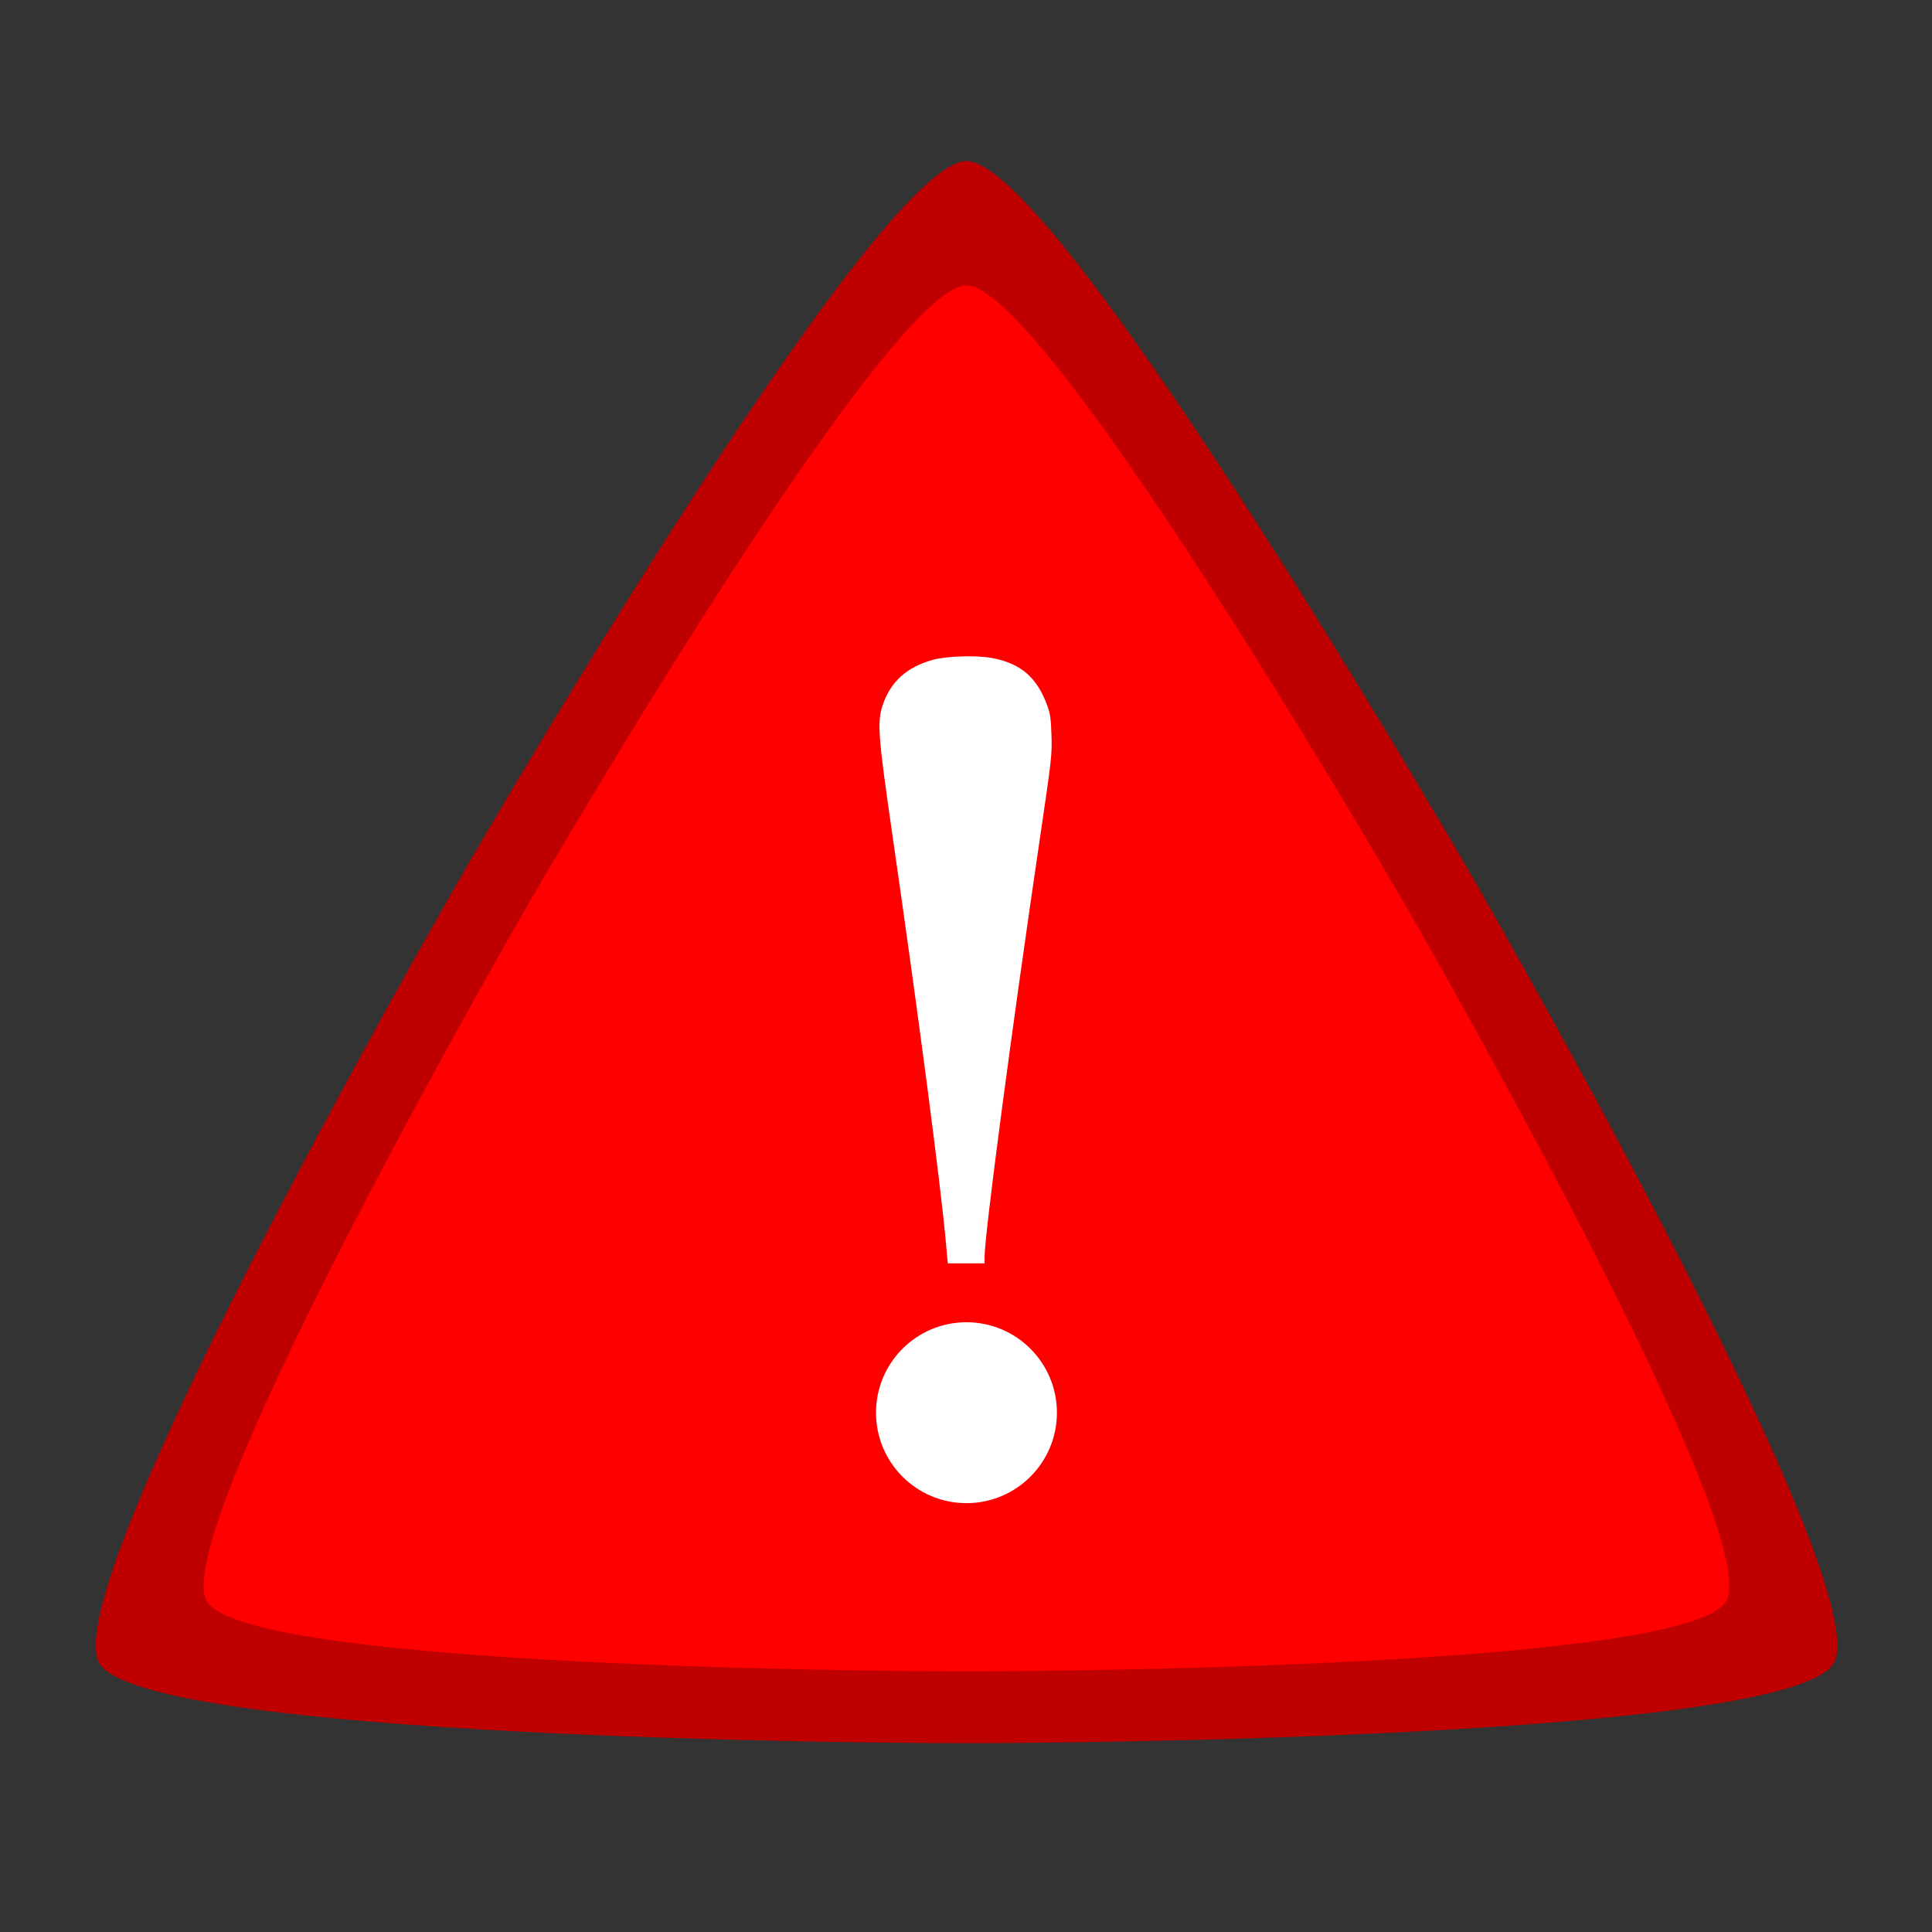
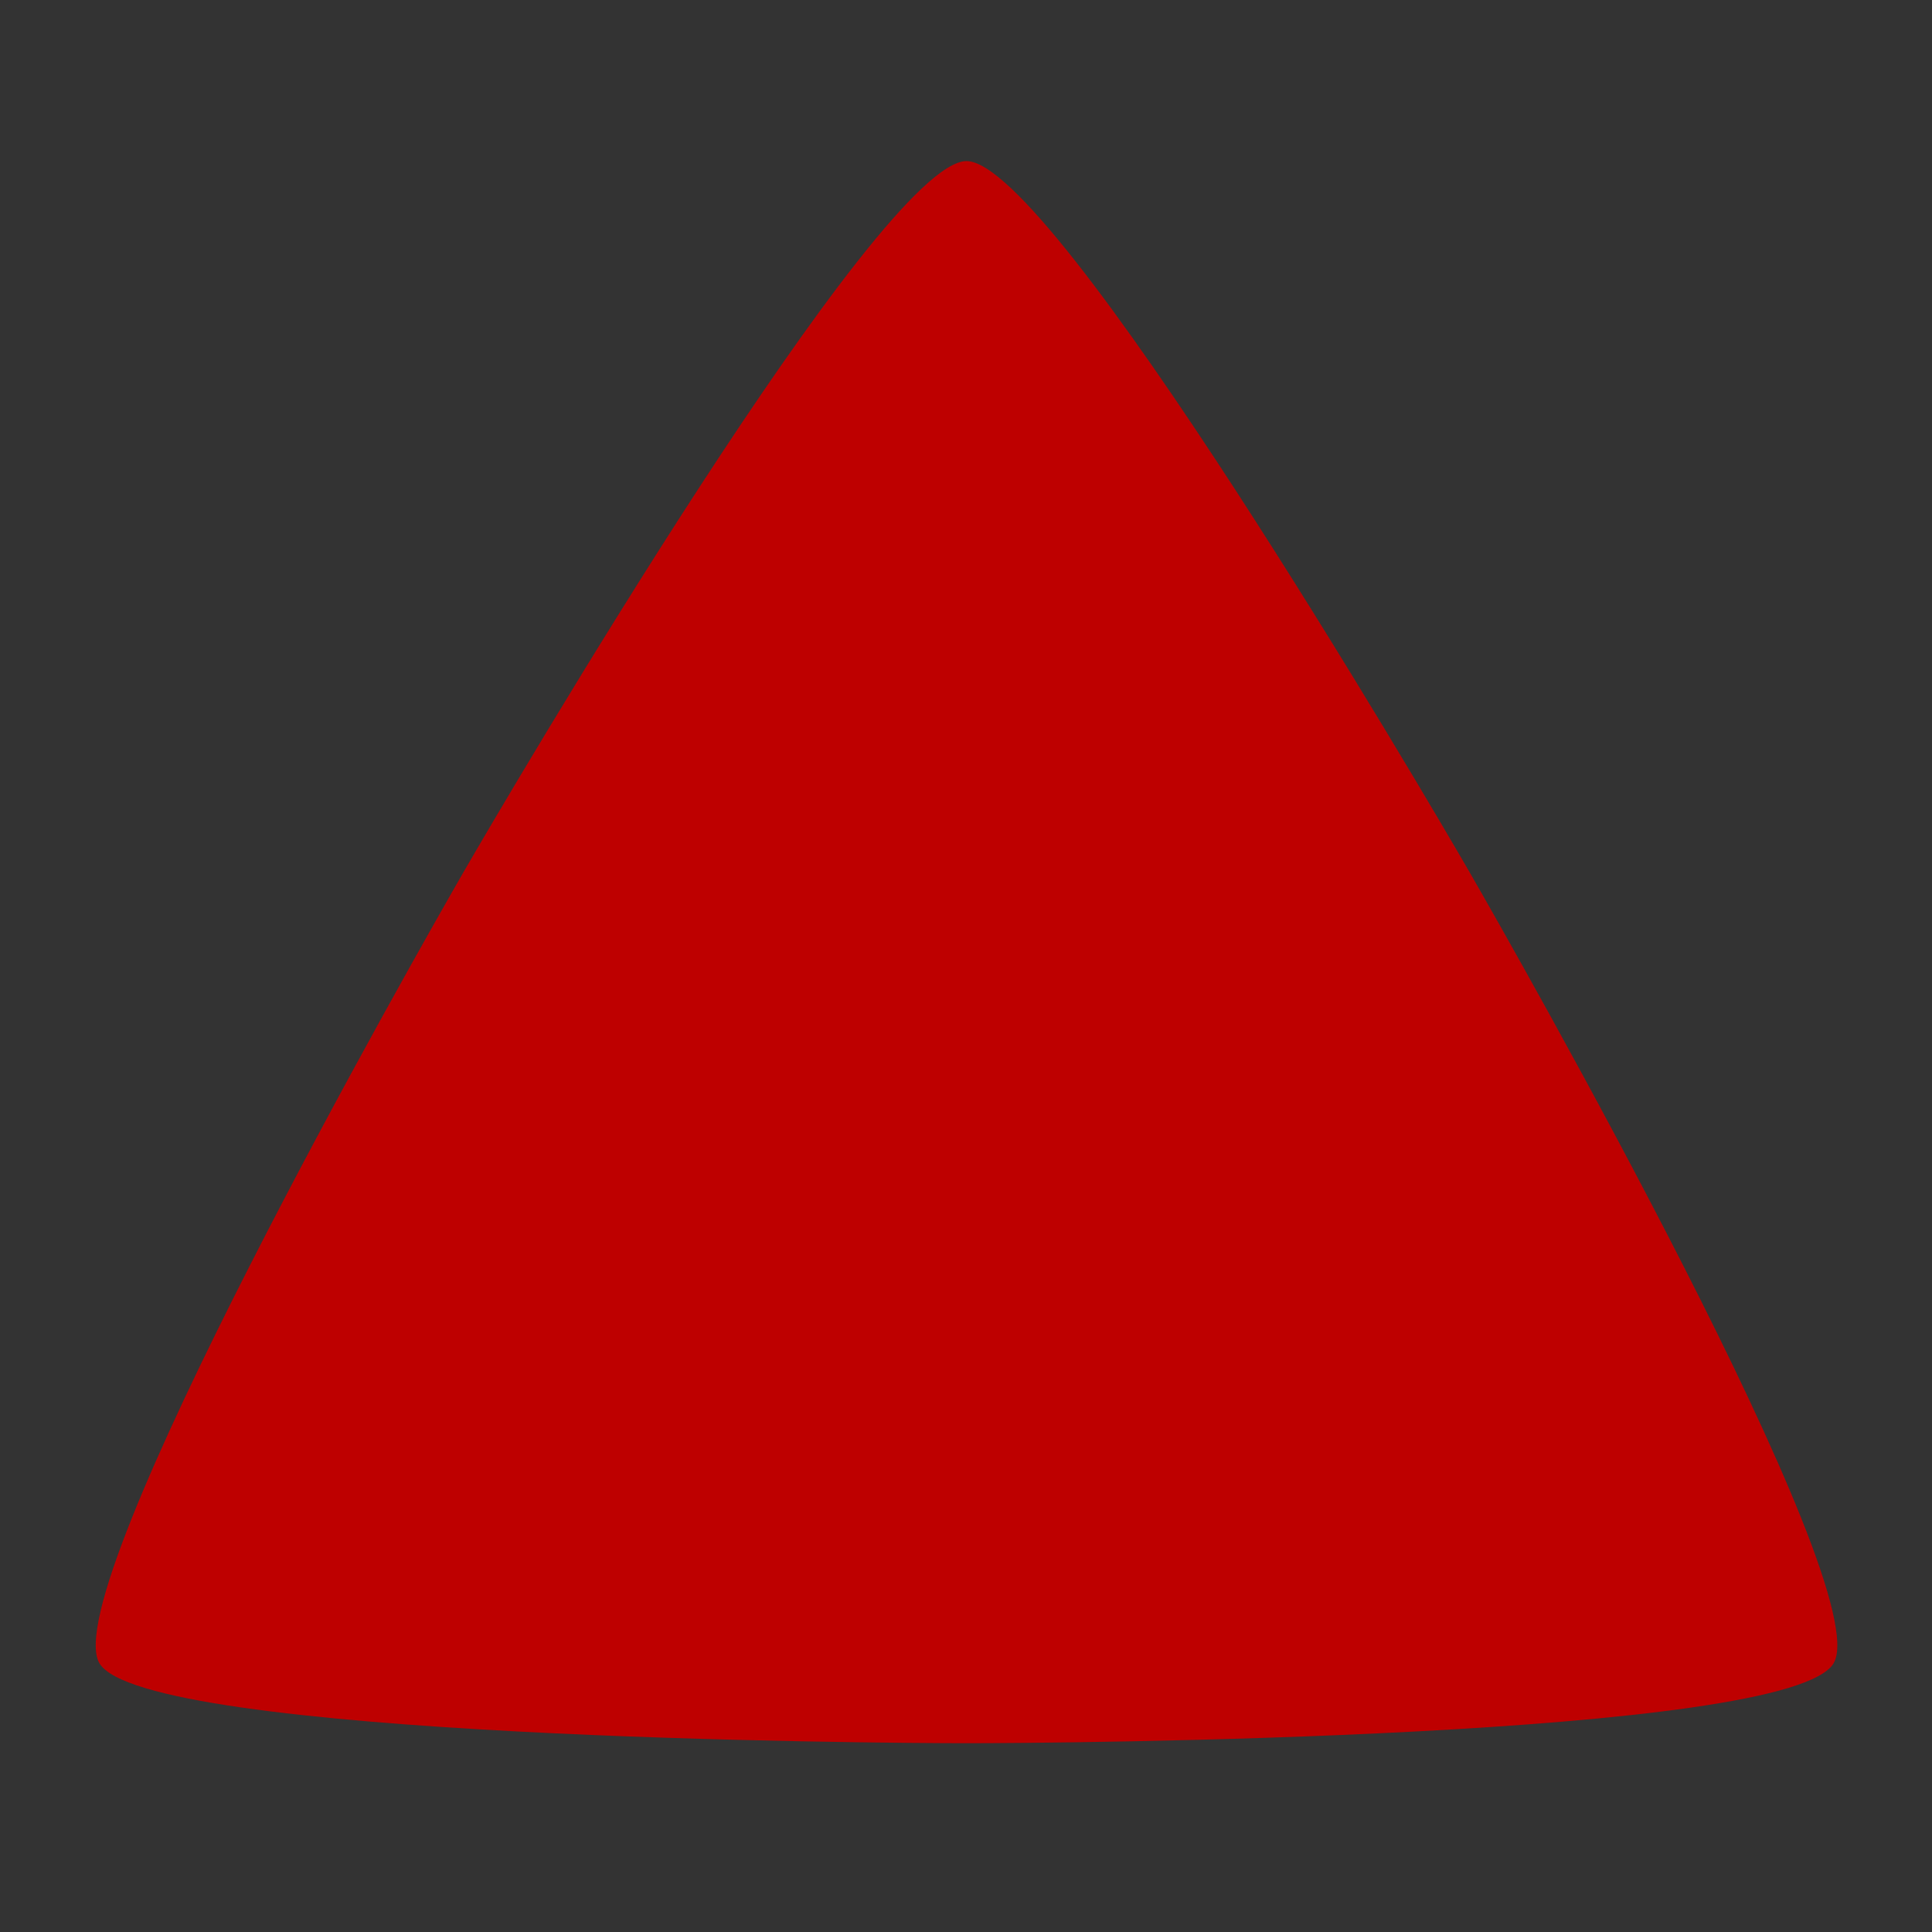
<svg xmlns="http://www.w3.org/2000/svg" xmlns:ns1="http://www.inkscape.org/namespaces/inkscape" xmlns:ns2="http://sodipodi.sourceforge.net/DTD/sodipodi-0.dtd" width="512mm" height="512mm" viewBox="0 0 512 512" version="1.1" id="svg5" xml:space="preserve" ns1:version="1.2.2 (b0a8486541, 2022-12-01)" ns2:docname="critical_error.svg">
  <rect x="0" y="0" width="512" height="512" fill="#333333" stroke="none" />
  <title id="title135">Critical Error</title>
  <ns2:namedview id="namedview7" pagecolor="#ffffff" bordercolor="#000000" borderopacity="0.25" ns1:showpageshadow="2" ns1:pageopacity="0.0" ns1:pagecheckerboard="0" ns1:deskcolor="#d1d1d1" ns1:document-units="mm" showgrid="false" ns1:zoom="0.16976565" ns1:cx="692.13059" ns1:cy="1216.3827" ns1:window-width="1366" ns1:window-height="741" ns1:window-x="-10" ns1:window-y="27" ns1:window-maximized="0" ns1:current-layer="layer1" />
  <defs id="defs2">
    <ns1:path-effect effect="skeletal" id="path-effect3597" is_visible="true" lpeversion="1" pattern="M 0,4.992 C 0,2.236 2.236,0 4.992,0 c 2.756,0 4.992,2.236 4.992,4.992 0,2.756 -2.236,4.992 -4.992,4.992 C 2.236,9.984 0,7.748 0,4.992 Z" copytype="single_stretched" prop_scale="0.345" scale_y_rel="false" spacing="0" normal_offset="0" tang_offset="0" prop_units="false" vertical_pattern="false" hide_knot="false" fuse_tolerance="0" />
    <ns1:path-effect effect="skeletal" id="path-effect335" is_visible="true" lpeversion="1" pattern="M 0,4.992 C 0,2.236 2.236,0 4.992,0 c 2.756,0 4.992,2.236 4.992,4.992 0,2.756 -2.236,4.992 -4.992,4.992 C 2.236,9.984 0,7.748 0,4.992 Z" copytype="single_stretched" prop_scale="0.345" scale_y_rel="false" spacing="0" normal_offset="0" tang_offset="0" prop_units="false" vertical_pattern="false" hide_knot="false" fuse_tolerance="0" />
  </defs>
  <g ns1:label="Layer 1" ns1:groupmode="layer" id="layer1">
-     <path style="fill:#000000;stroke-width:0.13" d="" id="path410" transform="scale(0.265)" />
    <g id="g4095" transform="matrix(1.2,0,0,1.2,-848.794,-35.224)">
      <path ns2:type="star" style="fill:#be0000;fill-opacity:1;stroke-width:0.265" id="path470" ns1:flatsided="false" ns2:sides="3" ns2:cx="57.609276" ns2:cy="230.99402" ns2:r1="133.05522" ns2:r2="77.172028" ns2:arg1="0.52359878" ns2:arg2="1.5707963" ns1:rounded="0.1" ns1:randomized="0" d="m 172.838,297.522 c -5.786,10.022 -103.657,10.644 -115.229,10.644 -11.572,0 -109.443,-0.623 -115.229,-10.644 C -63.406,287.5 -15.01,202.43 -9.224,192.408 -3.438,182.386 46.037,97.939 57.609,97.939 c 11.572,0 61.047,84.448 66.833,94.469 5.786,10.022 54.182,95.092 48.396,105.114 z" ns1:transform-center-y="-55.290804" transform="matrix(1.662,0,0,1.662,825.031,-97.846)" ns1:transform-center-x="9.8369469e-06" />
-       <path ns2:type="star" style="fill:#fe0000;fill-opacity:1;stroke-width:0.265" id="path3811" ns1:flatsided="false" ns2:sides="3" ns2:cx="57.609276" ns2:cy="230.99402" ns2:r1="133.05522" ns2:r2="77.172028" ns2:arg1="0.52359878" ns2:arg2="1.5707963" ns1:rounded="0.1" ns1:randomized="0" d="m 172.838,297.522 c -5.786,10.022 -103.657,10.644 -115.229,10.644 -11.572,0 -109.443,-0.623 -115.229,-10.644 C -63.406,287.5 -15.01,202.43 -9.224,192.408 -3.438,182.386 46.037,97.939 57.609,97.939 c 11.572,0 61.047,84.448 66.833,94.469 5.786,10.022 54.182,95.092 48.396,105.114 z" ns1:transform-center-y="-48.44527" transform="matrix(1.456,0,0,1.456,836.887,-50.219)" ns1:transform-center-x="1.9162689e-06" />
    </g>
    <g id="g4117" transform="matrix(1.298,0,0,1.298,-76.165,-83.927)">
-       <circle style="fill:#ffffff;fill-opacity:1;stroke-width:0.415" id="path3379" cx="256" cy="353.087" r="18.468" />
-       <path style="fill:#ffffff;fill-opacity:1;stroke-width:0.305" d="m 251.821,318.55 c -1.114,-12.319 -5.61,-46.591 -10.948,-83.461 -2.903,-20.053 -3.125,-22.943 -2.017,-26.343 1.582,-4.856 4.935,-7.908 10.307,-9.38 2.821,-0.773 8.924,-0.955 12.065,-0.359 5.862,1.112 9.107,3.89 11.242,9.625 0.622,1.671 0.776,2.737 0.889,6.145 0.13,3.936 0.025,4.881 -2.321,20.77 -5.792,39.226 -11.338,81.168 -11.338,85.745 v 1.305 h -3.757 -3.757 z" id="path3809" />
-     </g>
+       </g>
  </g>
</svg>